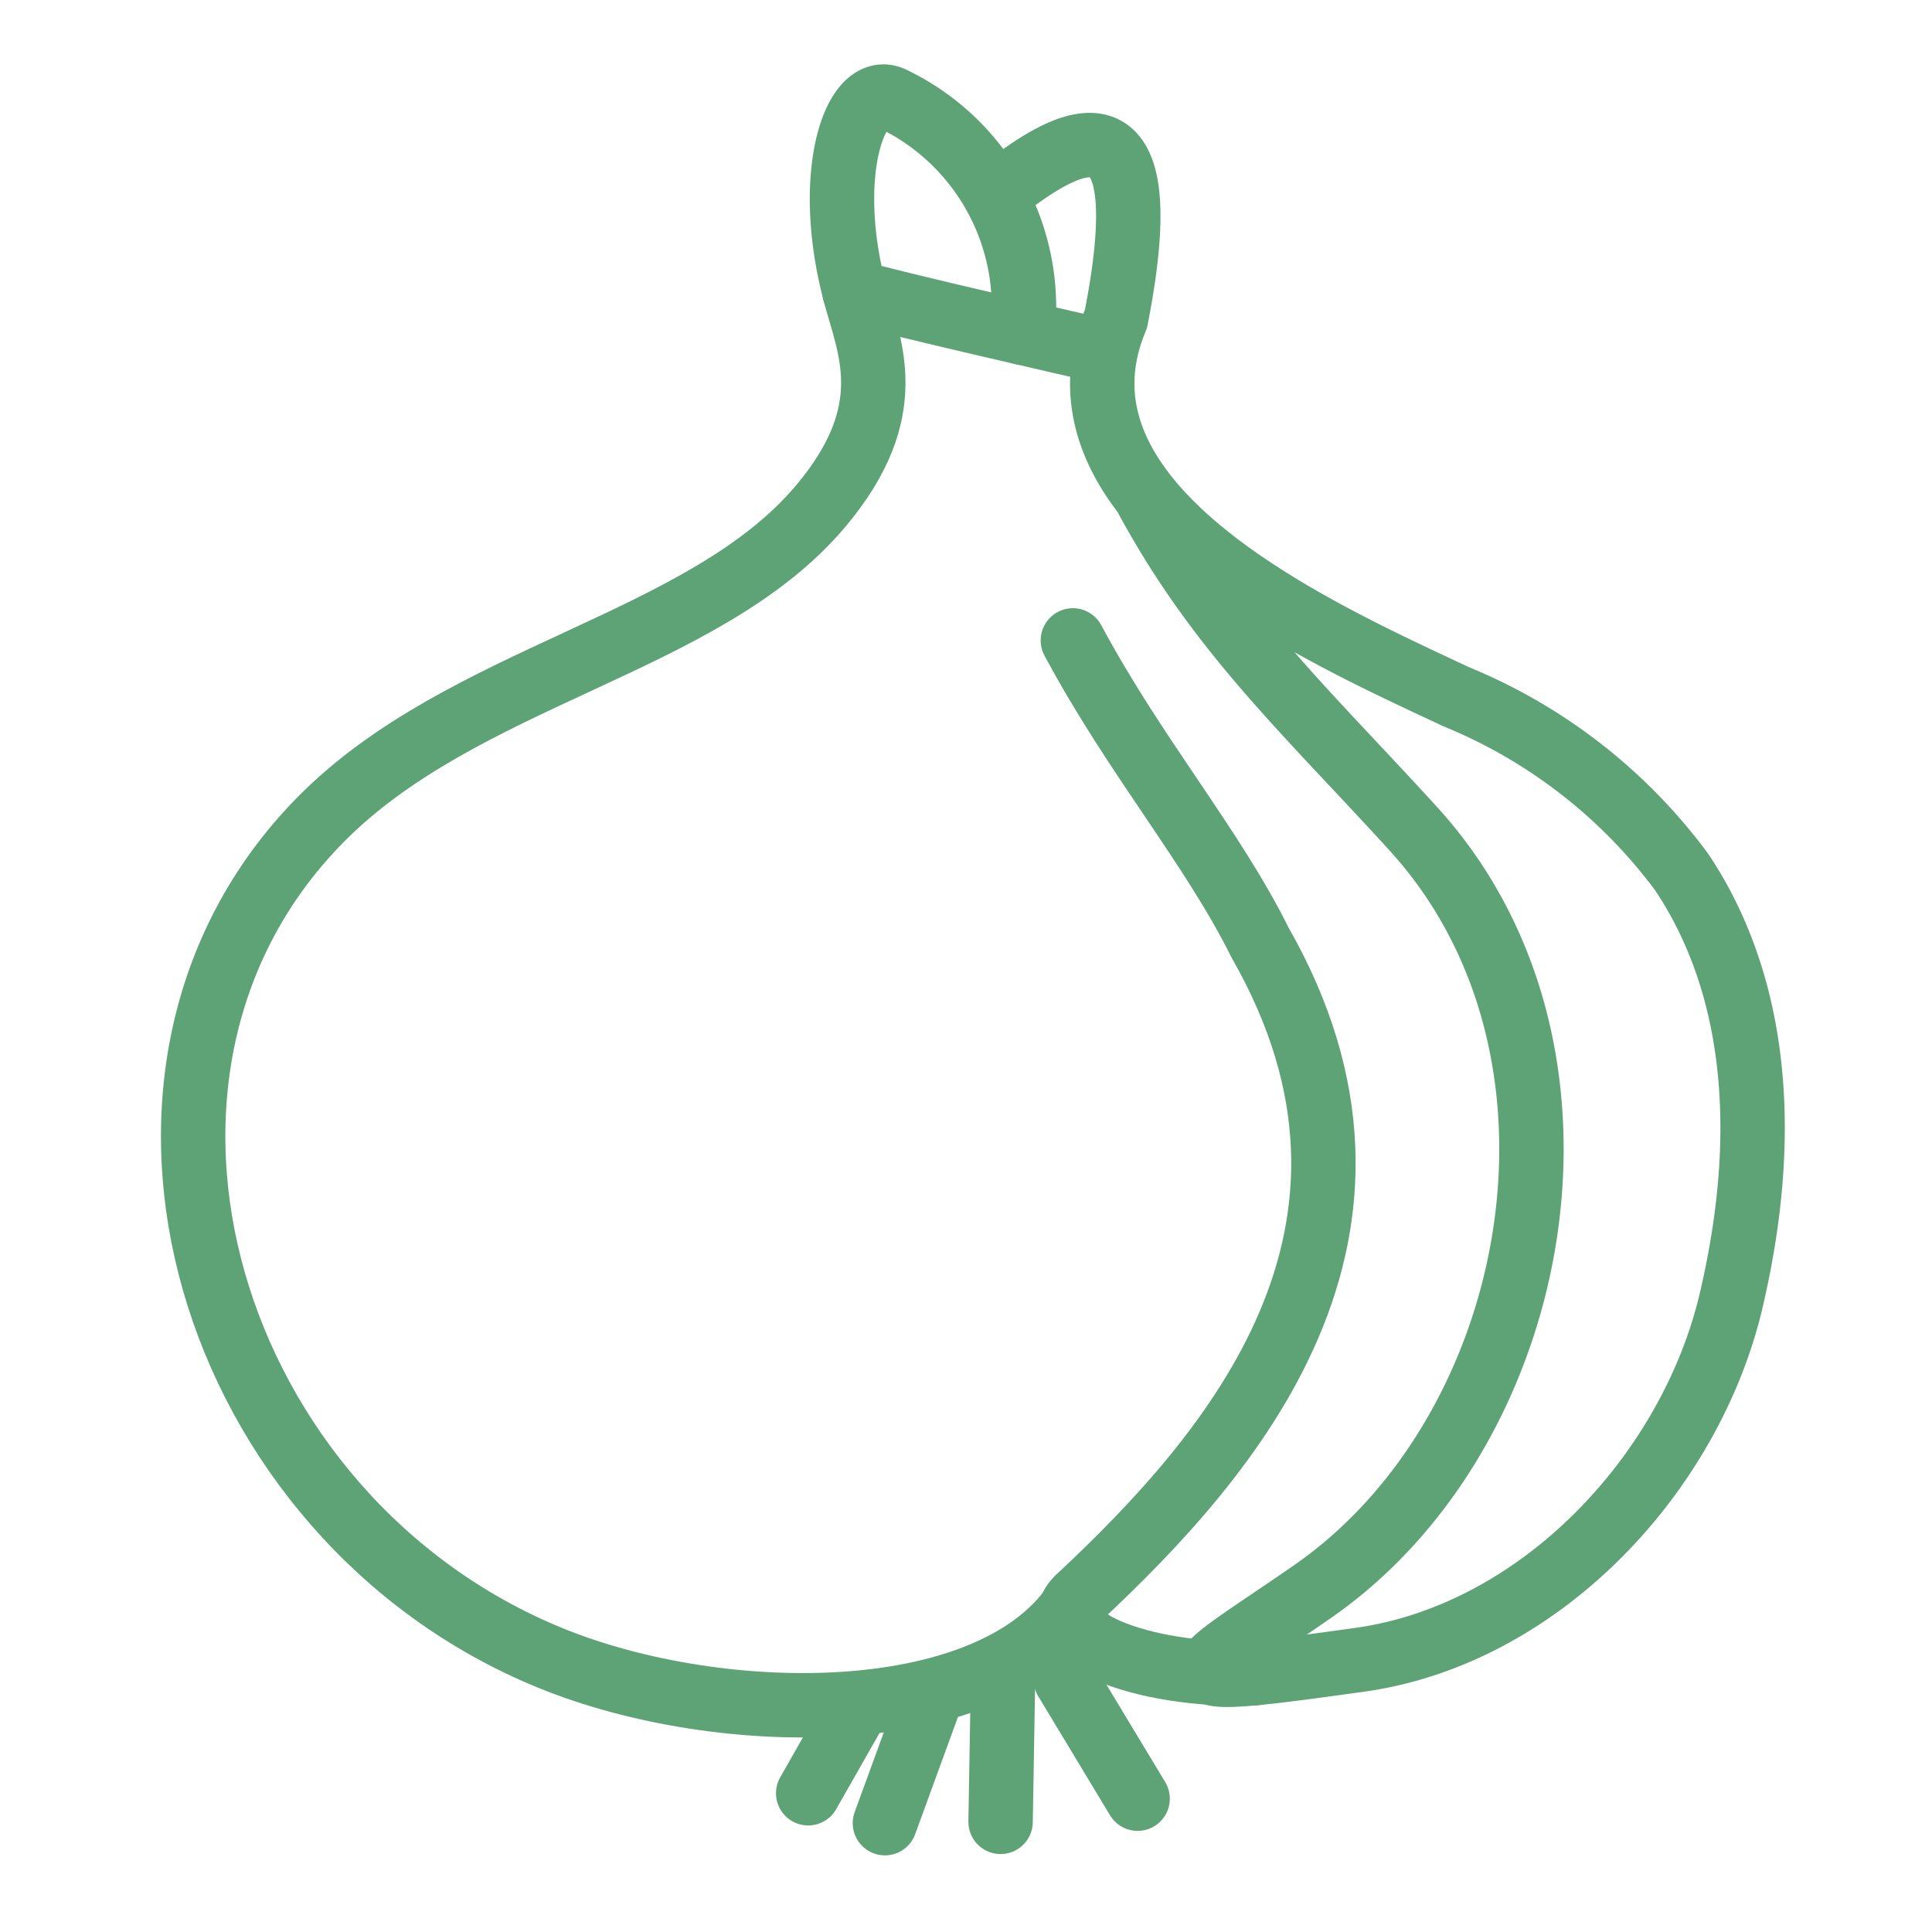
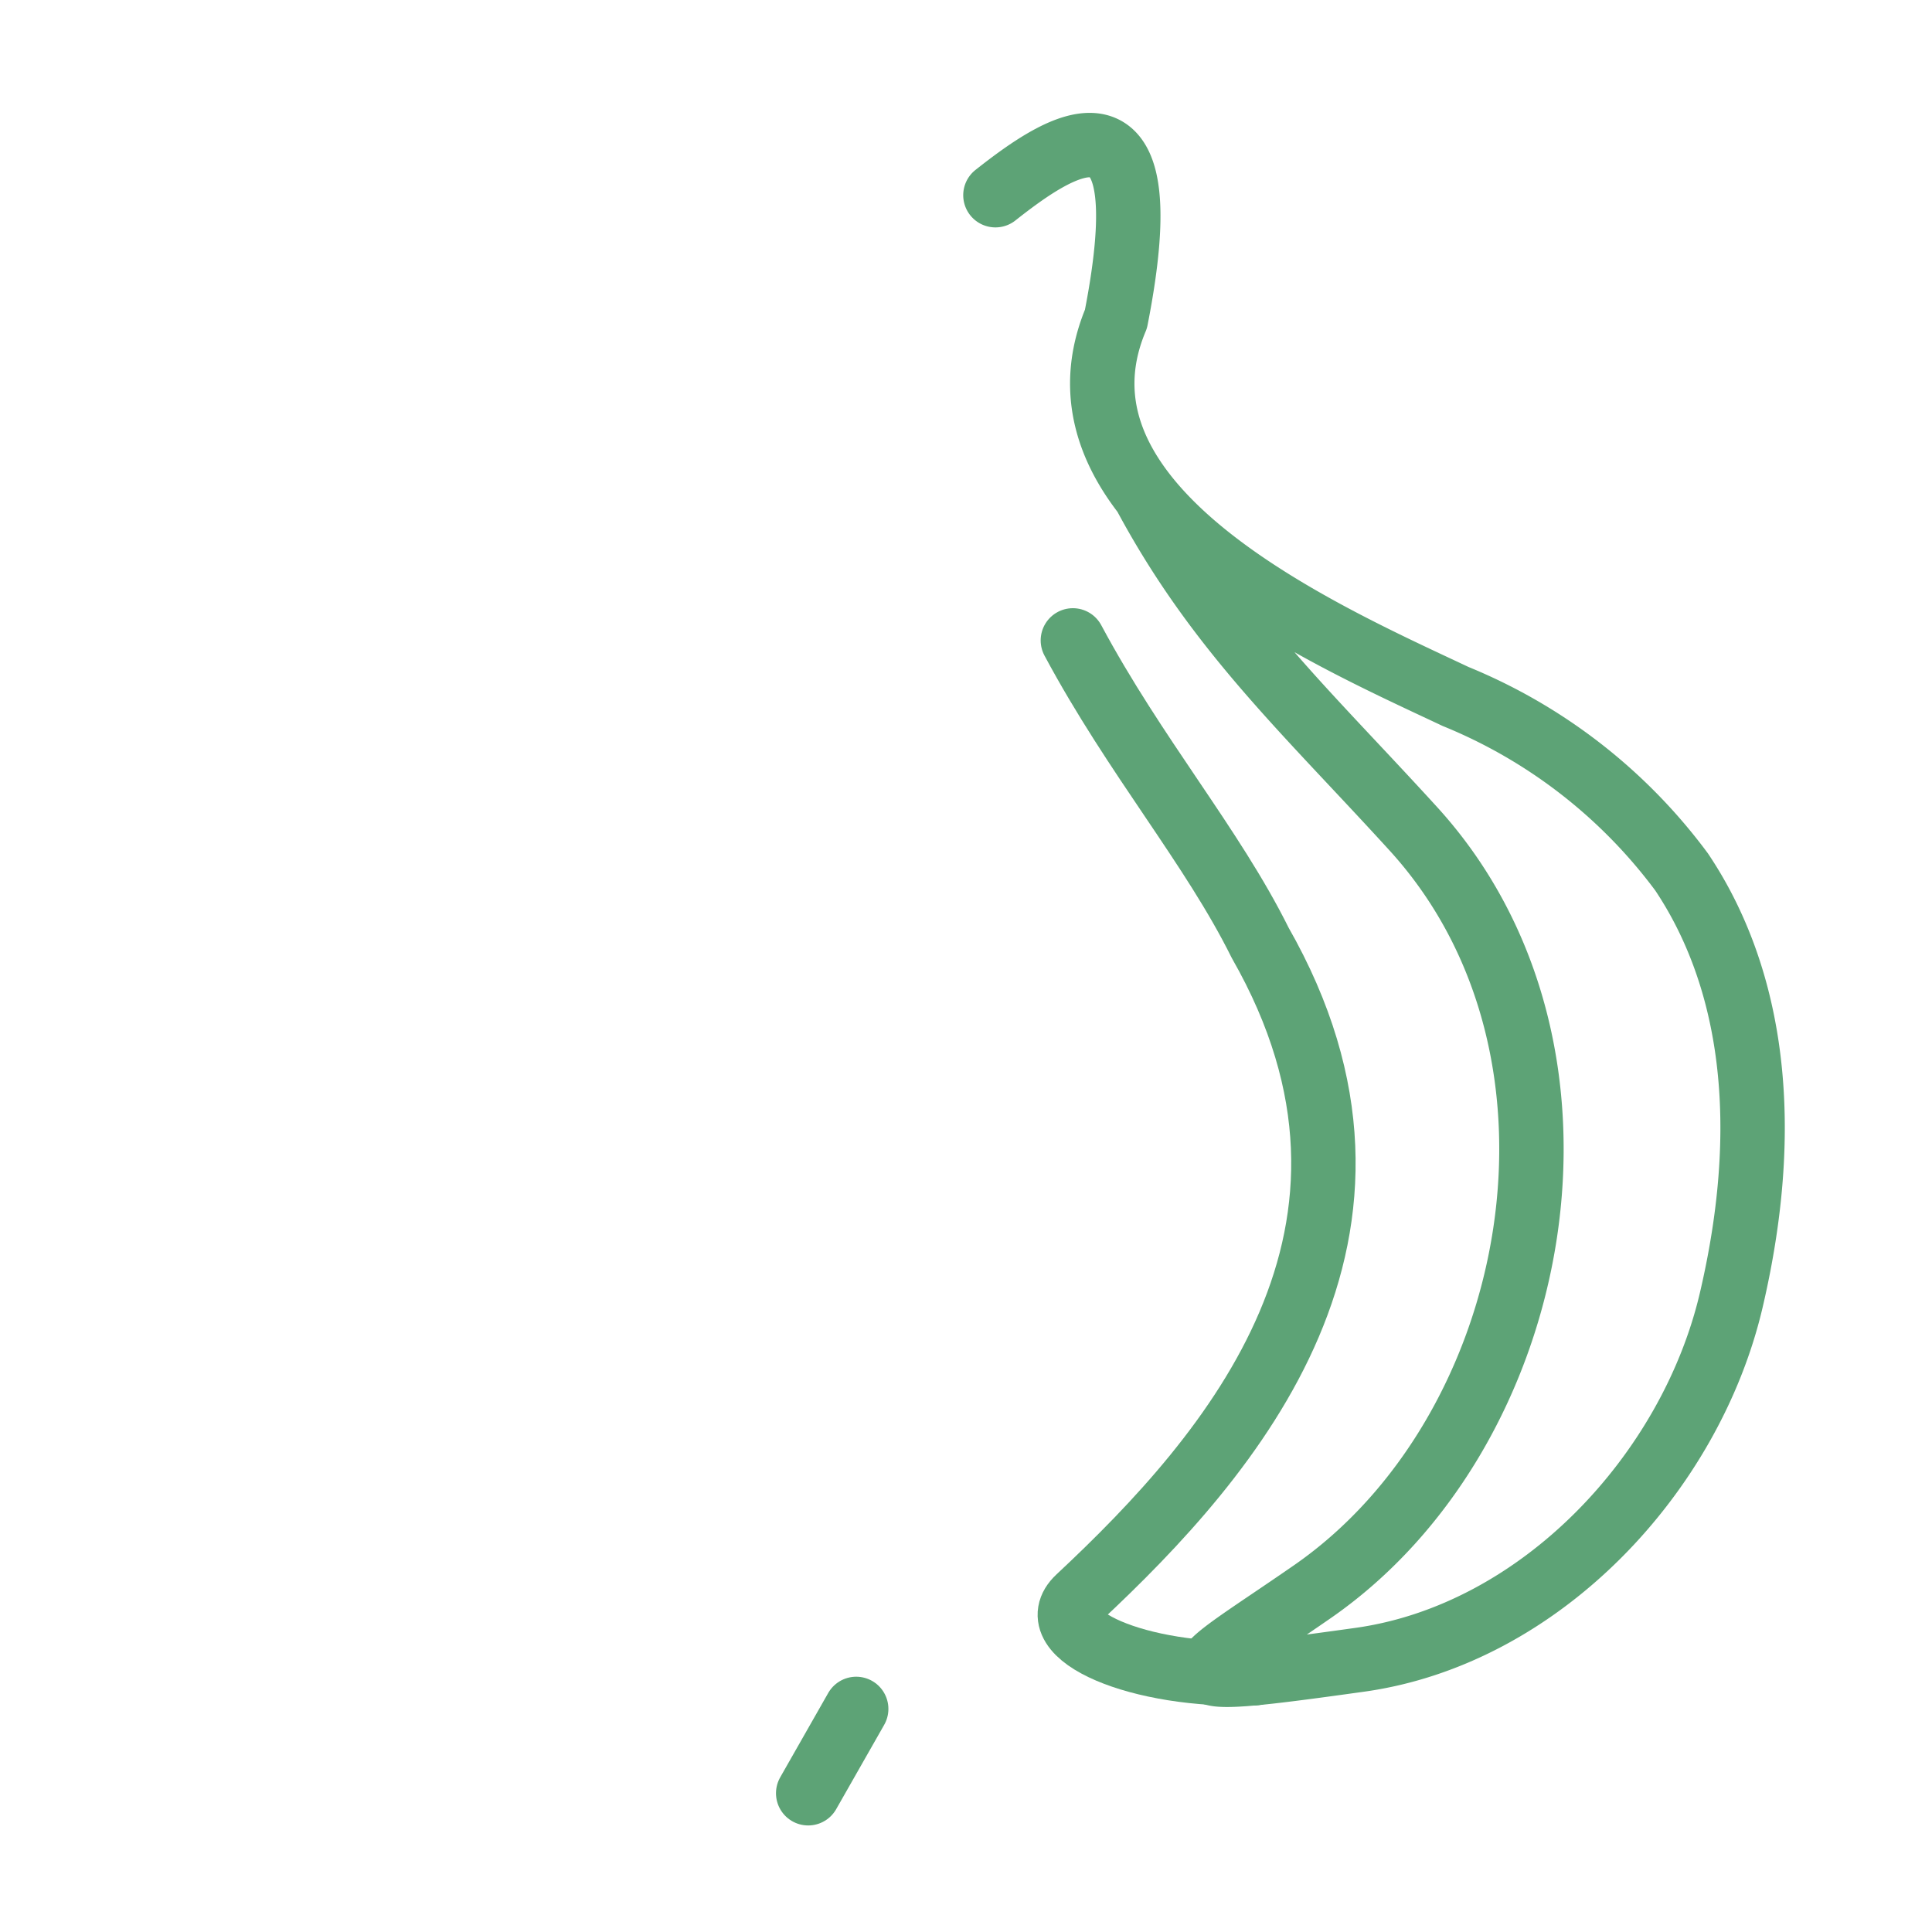
<svg xmlns="http://www.w3.org/2000/svg" width="60" height="60" viewBox="0 0 60 60">
  <g id="グループ_3092" data-name="グループ 3092" transform="translate(-3904 -2900)">
    <rect id="長方形_366" data-name="長方形 366" width="60" height="60" transform="translate(3904 2900)" fill="none" />
    <g id="グループ_3085" data-name="グループ 3085" transform="translate(3910 2903)">
-       <path id="パス_1484" data-name="パス 1484" d="M1768.546,18.075c-.974-3.724.045-6.585,1.207-5.979a7.178,7.178,0,0,1,4.011,7.254" transform="translate(-1748.007 -12.015)" fill="none" stroke="#5da376" stroke-linecap="round" stroke-linejoin="round" stroke-width="2" />
      <path id="パス_1485" data-name="パス 1485" d="M1798.515,23.163c2-1.578,5.24-3.778,3.743,3.844-2.484,5.917,6.553,9.838,10.548,11.724a16.486,16.486,0,0,1,7.019,5.45c1.9,2.836,2.979,7.146,1.543,13.291-1.256,5.377-5.922,10.39-11.537,11.175-6.582.92-5.406.611-1.471-2.116,7.144-4.951,9.414-16.8,3.134-23.691-3.351-3.677-6.078-6.149-8.346-10.387" transform="translate(-1773.601 -20.101)" fill="none" stroke="#5da376" stroke-linecap="round" stroke-linejoin="round" stroke-width="2" />
-       <path id="パス_1486" data-name="パス 1486" d="M1667.856,52.428s-6.59-1.5-7.525-1.8c.451,1.7,1.453,3.678-1.051,6.653-3.631,4.315-11.113,5.223-15.57,9.776-7.663,7.83-3.458,21.648,7.169,25.993,5.356,2.19,13.878,2.219,16.406-1.859" transform="translate(-1639.793 -44.563)" fill="none" stroke="#5da376" stroke-linecap="round" stroke-linejoin="round" stroke-width="2" />
      <path id="パス_1487" data-name="パス 1487" d="M1813.328,119.6c1.932,3.608,4.329,6.392,5.817,9.392,5.118,8.967-.842,15.861-5.643,20.345-1.217,1.137,1.887,2.472,5.467,2.339" transform="translate(-1786.009 -102.712)" fill="none" stroke="#5da376" stroke-linecap="round" stroke-linejoin="round" stroke-width="2" />
-       <line id="線_26" data-name="線 26" x1="2.234" y1="3.704" transform="translate(27.096 49.156)" fill="none" stroke="#5da376" stroke-linecap="round" stroke-linejoin="round" stroke-width="2" />
-       <line id="線_27" data-name="線 27" y1="4.081" x2="0.07" transform="translate(25.074 49.498)" fill="none" stroke="#5da376" stroke-linecap="round" stroke-linejoin="round" stroke-width="2" />
-       <line id="線_28" data-name="線 28" y1="3.973" x2="1.45" transform="translate(21.482 49.647)" fill="none" stroke="#5da376" stroke-linecap="round" stroke-linejoin="round" stroke-width="2" />
      <line id="線_29" data-name="線 29" y1="2.619" x2="1.491" transform="translate(19.099 50.072)" fill="none" stroke="#5da376" stroke-linecap="round" stroke-linejoin="round" stroke-width="2" />
    </g>
  </g>
</svg>